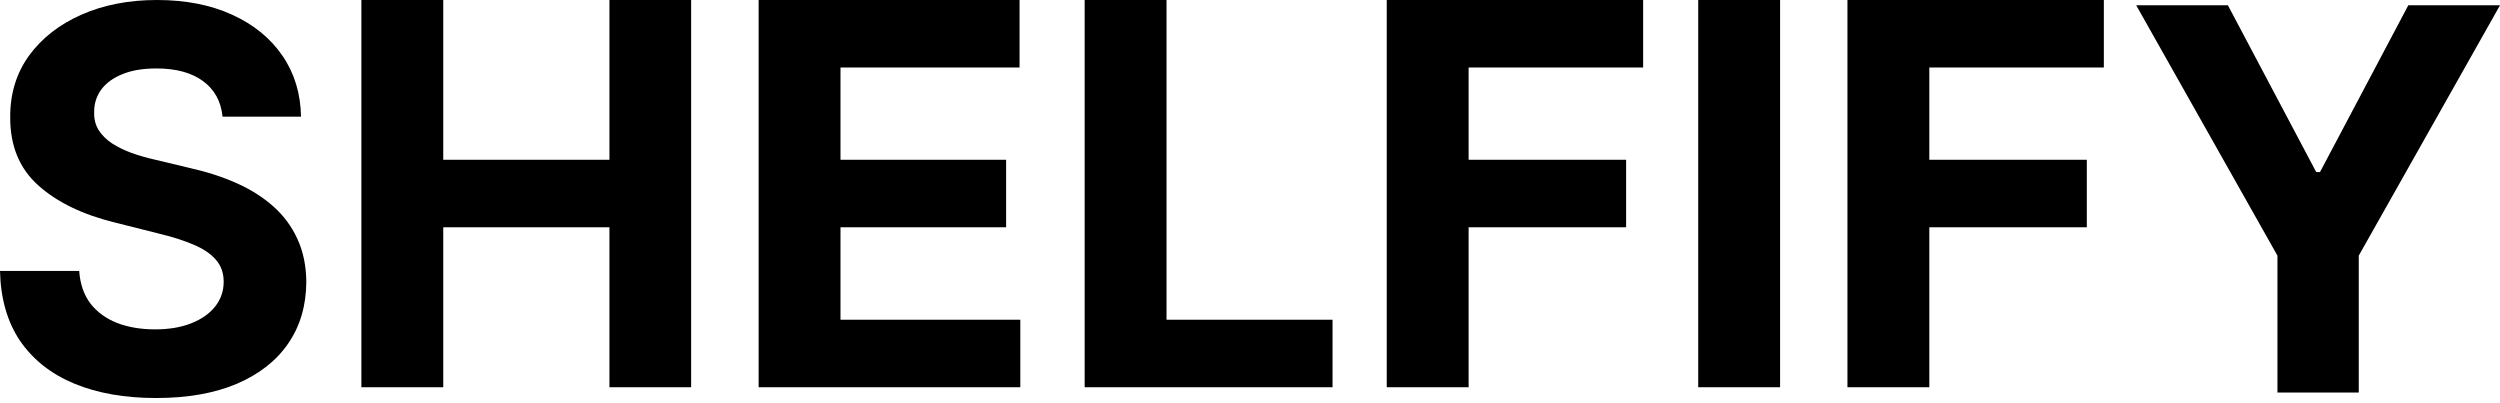
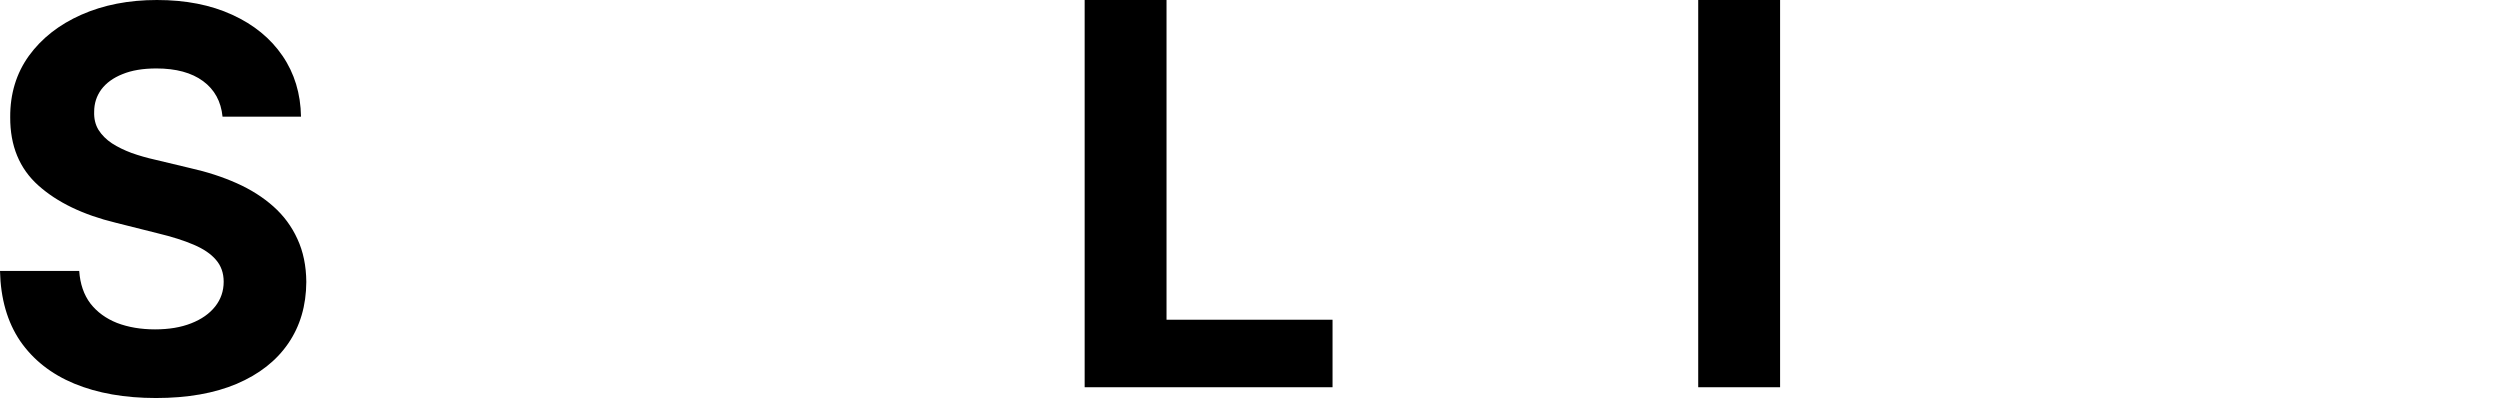
<svg xmlns="http://www.w3.org/2000/svg" width="248" height="40" viewBox="0 0 248 40" fill="none">
-   <path d="M211.912 0.525H221.009L229.768 17.069H230.144L238.903 0.525H248L233.989 25.359V38.939H225.923V25.359L211.912 0.525Z" fill="black" />
-   <path d="M183.267 38.414V0H208.701V6.696H191.388V15.849H207.012V22.546H191.388V38.414H183.267Z" fill="black" />
  <path d="M176.585 0V38.414H168.463V0H176.585Z" fill="black" />
-   <path d="M137.565 38.414V0H162.999V6.696H145.687V15.849H161.311V22.546H145.687V38.414H137.565Z" fill="black" />
  <path d="M107.598 38.414V0H115.719V31.717H132.188V38.414H107.598Z" fill="black" />
-   <path d="M75.256 38.414V0H101.14V6.696H83.377V15.849H99.808V22.546H83.377V31.717H101.215V38.414H75.256Z" fill="black" />
-   <path d="M35.849 38.414V0H43.97V15.849H60.457V0H68.56V38.414H60.457V22.546H43.97V38.414H35.849Z" fill="black" />
  <path d="M22.076 11.573C21.927 10.06 21.282 8.884 20.145 8.047C19.007 7.209 17.462 6.79 15.512 6.79C14.186 6.79 13.067 6.977 12.154 7.353C11.242 7.715 10.541 8.222 10.053 8.872C9.578 9.522 9.341 10.26 9.341 11.085C9.316 11.773 9.46 12.373 9.772 12.886C10.097 13.399 10.541 13.842 11.104 14.217C11.667 14.58 12.317 14.899 13.055 15.174C13.792 15.437 14.58 15.662 15.418 15.849L18.869 16.675C20.545 17.05 22.083 17.55 23.483 18.175C24.884 18.8 26.097 19.569 27.122 20.482C28.147 21.395 28.942 22.47 29.504 23.708C30.079 24.946 30.373 26.366 30.386 27.966C30.373 30.317 29.773 32.355 28.585 34.081C27.41 35.794 25.709 37.126 23.483 38.076C21.27 39.014 18.6 39.483 15.474 39.483C12.373 39.483 9.672 39.008 7.371 38.057C5.083 37.107 3.295 35.7 2.007 33.837C0.732 31.961 0.063 29.642 0 26.878H7.859C7.947 28.166 8.315 29.242 8.966 30.104C9.628 30.955 10.51 31.599 11.61 32.036C12.723 32.462 13.98 32.674 15.38 32.674C16.756 32.674 17.95 32.474 18.963 32.074C19.988 31.674 20.782 31.117 21.345 30.404C21.908 29.692 22.189 28.873 22.189 27.947C22.189 27.085 21.933 26.359 21.42 25.772C20.92 25.184 20.182 24.684 19.207 24.271C18.244 23.858 17.062 23.483 15.662 23.146L11.479 22.095C8.24 21.308 5.683 20.076 3.808 18.4C1.932 16.725 1 14.468 1.013 11.629C1 9.303 1.619 7.271 2.87 5.533C4.133 3.795 5.865 2.438 8.065 1.463C10.266 0.488 12.767 0 15.568 0C18.419 0 20.907 0.488 23.033 1.463C25.171 2.438 26.834 3.795 28.022 5.533C29.21 7.271 29.823 9.285 29.86 11.573H22.076Z" fill="black" />
</svg>